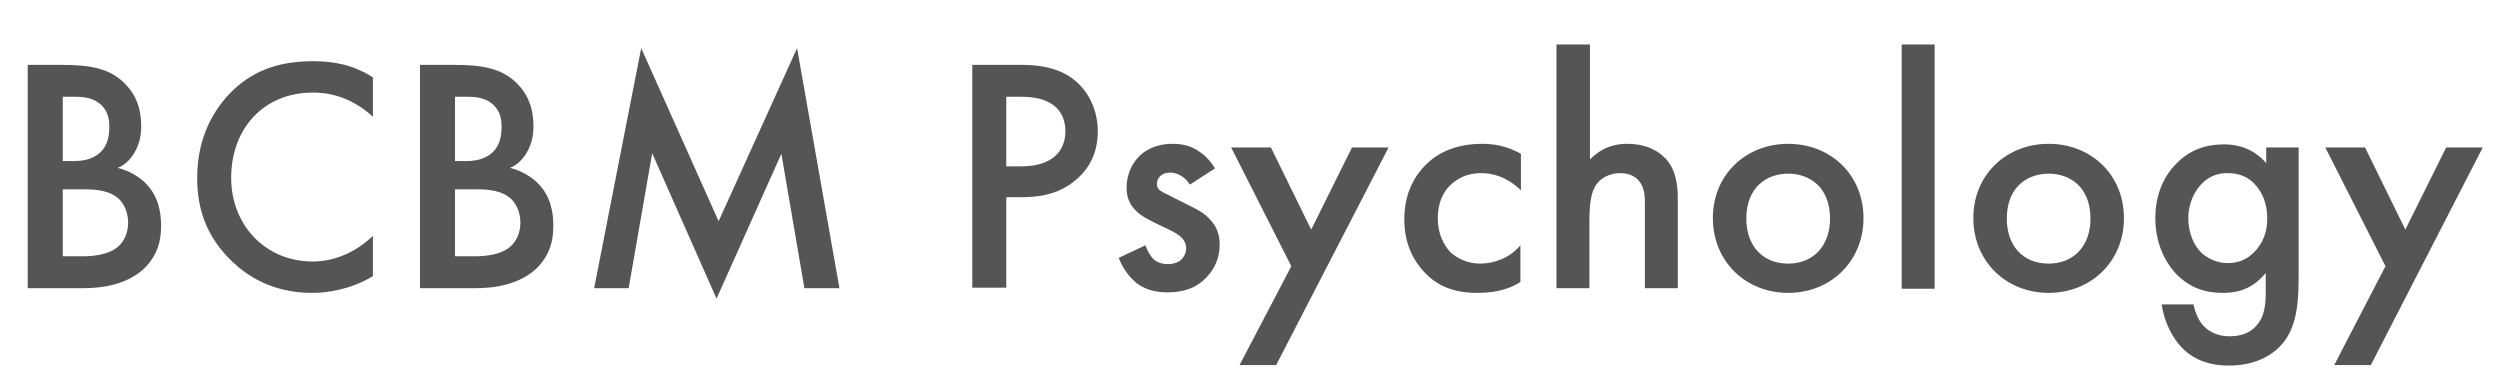
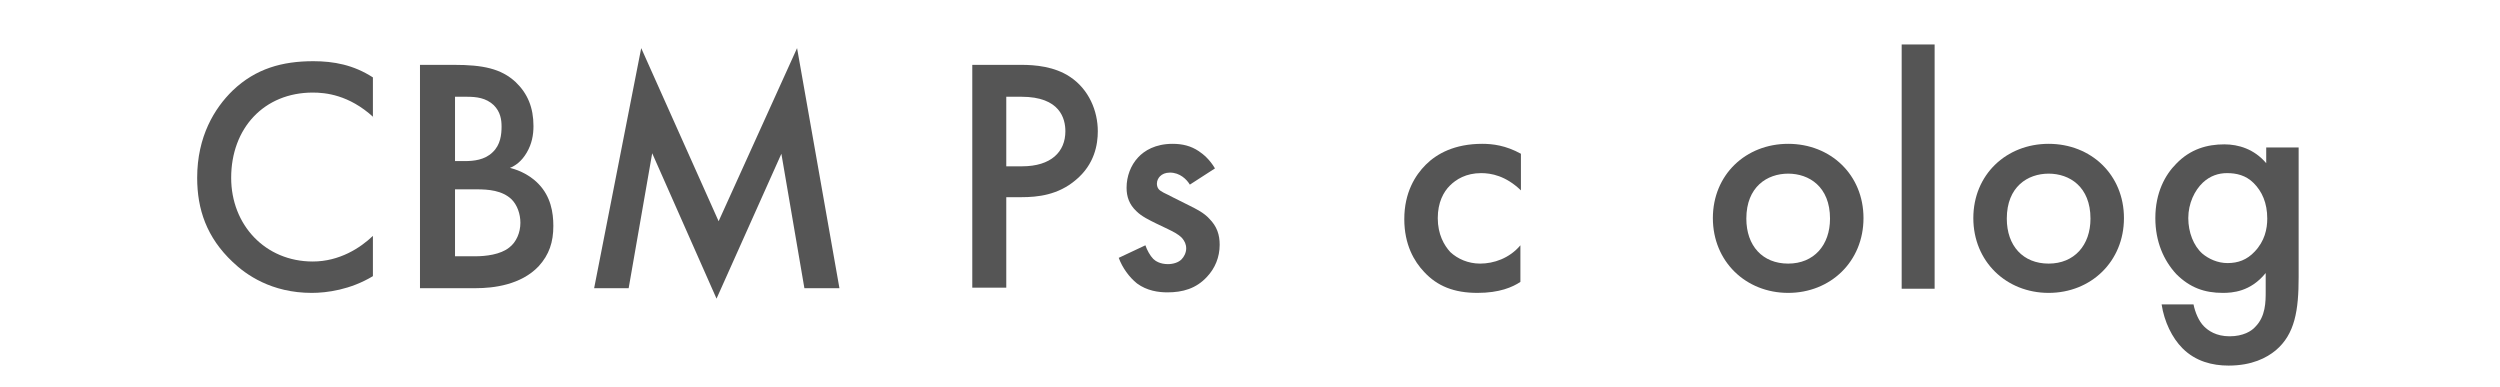
<svg xmlns="http://www.w3.org/2000/svg" version="1.1" id="Layer_1" x="0px" y="0px" viewBox="0 0 478 74" style="enable-background:new 0 0 478 74;" xml:space="preserve">
  <style type="text/css">
	.st0{fill:#555555;}
</style>
  <g>
-     <path class="st0" d="M11.8,12.4c5.5,0,9,0.7,11.8,3.3c2.3,2.2,3.4,4.9,3.4,8.4c0,1.7-0.3,3.4-1.3,5.1c-1,1.7-2.2,2.5-3.2,2.9   c0.8,0.2,3.4,0.9,5.5,3.1c2.3,2.4,2.8,5.4,2.8,8c0,3.1-0.8,5.5-2.8,7.7c-3.4,3.6-8.7,4.2-12,4.2H5.3V12.4H11.8z M11.9,30.8h2   c1.6,0,3.8-0.2,5.3-1.7c1.5-1.4,1.7-3.4,1.7-4.9c0-1.3-0.2-2.8-1.5-4.1c-1.5-1.4-3.3-1.6-5.2-1.6h-2.2V30.8z M11.9,49h4   c1.9,0,4.8-0.3,6.5-1.7c1.3-1,2.1-2.8,2.1-4.7c0-1.7-0.6-3.4-1.7-4.5c-1.8-1.7-4.4-1.9-6.7-1.9h-4.1V49z" />
    <path class="st0" d="M71.4,22.4c-4.7-4.3-9.2-4.7-11.6-4.7c-9.3,0-15.6,6.8-15.6,16.3c0,9,6.5,16,15.6,16c5.1,0,9.1-2.6,11.5-4.9   v7.7c-4.3,2.6-8.8,3.2-11.7,3.2c-7.7,0-12.6-3.5-15.1-5.9c-5-4.7-6.8-10.1-6.8-16.1c0-7.9,3.3-13.3,6.8-16.7   c4.4-4.2,9.5-5.6,15.4-5.6c3.9,0,7.7,0.7,11.4,3.1V22.4z" />
    <path class="st0" d="M86.8,12.4c5.5,0,9,0.7,11.8,3.3c2.3,2.2,3.4,4.9,3.4,8.4c0,1.7-0.3,3.4-1.3,5.1c-1,1.7-2.2,2.5-3.2,2.9   c0.8,0.2,3.4,0.9,5.5,3.1c2.3,2.4,2.8,5.4,2.8,8c0,3.1-0.8,5.5-2.8,7.7c-3.4,3.6-8.7,4.2-12,4.2H80.3V12.4H86.8z M86.9,30.8h2   c1.6,0,3.8-0.2,5.3-1.7c1.5-1.4,1.7-3.4,1.7-4.9c0-1.3-0.2-2.8-1.5-4.1c-1.5-1.4-3.3-1.6-5.2-1.6h-2.2V30.8z M86.9,49h4   c1.9,0,4.8-0.3,6.5-1.7c1.3-1,2.1-2.8,2.1-4.7c0-1.7-0.6-3.4-1.7-4.5c-1.8-1.7-4.4-1.9-6.7-1.9h-4.1V49z" />
    <path class="st0" d="M113.6,55.1l9-45.9l14.8,33.1l15-33.1l8.1,45.9h-6.7l-4.4-25.7L137,57.1l-12.3-27.8l-4.5,25.8H113.6z" />
    <path class="st0" d="M195.3,12.4c2.6,0,6.3,0.3,9.3,2.3c3.6,2.4,5.3,6.5,5.3,10.4c0,2.5-0.6,6.3-4.2,9.3c-3.4,2.9-7.3,3.3-10.4,3.3   h-2.9v17.3h-6.5V12.4H195.3z M192.5,31.8h2.9c5.6,0,8.3-2.8,8.3-6.7c0-2.4-1-6.6-8.4-6.6h-2.9V31.8z" />
    <path class="st0" d="M227.5,35.3c-0.6-1-1.9-2.3-3.8-2.3c-0.9,0-1.5,0.3-1.9,0.7c-0.3,0.3-0.6,0.8-0.6,1.4c0,0.7,0.3,1.2,0.9,1.5   c0.4,0.3,0.8,0.4,2.1,1.1l3.2,1.6c1.4,0.7,2.8,1.4,3.8,2.5c1.5,1.5,2,3.1,2,5c0,2.4-0.9,4.5-2.4,6.1c-2.1,2.3-4.7,3-7.6,3   c-1.7,0-3.9-0.3-5.8-1.7c-1.5-1.2-2.8-3-3.5-4.9l5.1-2.4c0.3,0.9,0.9,2,1.5,2.6c0.4,0.4,1.3,1,2.8,1c1,0,2-0.3,2.6-0.9   c0.5-0.5,0.9-1.3,0.9-2.1c0-0.8-0.3-1.4-0.8-2c-0.8-0.8-1.7-1.2-2.7-1.7l-2.3-1.1c-1.2-0.6-2.7-1.3-3.7-2.3   c-1.4-1.3-1.9-2.8-1.9-4.5c0-2.2,0.8-4.3,2.2-5.8c1.2-1.3,3.3-2.6,6.6-2.6c1.9,0,3.5,0.4,5,1.4c0.9,0.6,2.1,1.6,3.1,3.3L227.5,35.3   z" />
-     <path class="st0" d="M246.9,50.9l-11.5-22.7h7.6l7.7,15.7l7.8-15.7h7L244,69.8h-7L246.9,50.9z" />
    <path class="st0" d="M290.8,36.4c-2.9-2.8-5.7-3.3-7.6-3.3c-2.9,0-4.8,1.2-6,2.4c-1.2,1.2-2.3,3.2-2.3,6.2c0,3.1,1.2,5.2,2.4,6.5   c1.4,1.3,3.4,2.2,5.7,2.2c2.6,0,5.6-1,7.7-3.5v7c-1.5,1-4,2.1-8.2,2.1c-4.5,0-7.7-1.3-10.2-4c-1.9-2-3.8-5.2-3.8-10.1   c0-5.1,2.1-8.4,4.1-10.4c2.1-2.1,5.5-4,10.8-4c2,0,4.5,0.3,7.4,1.9V36.4z" />
-     <path class="st0" d="M297.7,8.5h6.3v22c2.7-2.8,5.6-3,7.2-3c4.9,0,7.2,2.6,7.9,3.6c1.7,2.4,1.7,5.6,1.7,7.5v16.5h-6.3V39.2   c0-1.6,0-3.3-1.2-4.7c-0.7-0.8-1.9-1.4-3.5-1.4c-2.1,0-3.8,1-4.6,2.2c-0.9,1.3-1.3,3.3-1.3,6.8v13h-6.3V8.5z" />
    <path class="st0" d="M356.3,41.7c0,8.3-6.3,14.3-14.4,14.3c-8.1,0-14.4-6-14.4-14.3c0-8.3,6.3-14.2,14.4-14.2   C350,27.5,356.3,33.4,356.3,41.7z M349.9,41.8c0-6.1-4-8.6-8-8.6s-8,2.5-8,8.6c0,5.2,3.1,8.6,8,8.6S349.9,46.9,349.9,41.8z" />
    <path class="st0" d="M369.9,8.5v46.7h-6.3V8.5H369.9z" />
    <path class="st0" d="M406.1,41.7c0,8.3-6.3,14.3-14.4,14.3c-8.1,0-14.4-6-14.4-14.3c0-8.3,6.3-14.2,14.4-14.2   C399.8,27.5,406.1,33.4,406.1,41.7z M399.7,41.8c0-6.1-4-8.6-8-8.6s-8,2.5-8,8.6c0,5.2,3.1,8.6,8,8.6S399.7,46.9,399.7,41.8z" />
    <path class="st0" d="M433.2,28.2h6.3V53c0,6.3-0.7,10.9-4.4,14c-1.7,1.4-4.5,2.9-9,2.9c-3.1,0-6.3-0.8-8.8-3.3c-2-2-3.5-5.1-4-8.4   h6.1c0.3,1.5,1,3.2,2,4.2c0.8,0.8,2.3,1.9,4.9,1.9c2.6,0,4.2-1,4.9-1.8c2-2,2-4.8,2-6.8v-3.5c-2.9,3.6-6.4,3.8-8.2,3.8   c-3.5,0-6.3-1-8.9-3.6c-2.4-2.6-4-6.2-4-10.7c0-4.9,1.9-8.3,4-10.4c2.7-2.8,5.9-3.7,9.2-3.7c2.7,0,5.7,0.9,8,3.6V28.2z M421.2,34.9   c-1.6,1.5-2.8,4-2.8,6.8c0,2.7,1,5.3,2.7,6.8c1.2,1,2.9,1.8,4.8,1.8c2,0,3.7-0.6,5.2-2.2c1.9-2,2.4-4.3,2.4-6.3c0-3-1-5.2-2.6-6.8   c-1.5-1.5-3.3-1.9-5.1-1.9C424.2,33.1,422.6,33.6,421.2,34.9z" />
-     <path class="st0" d="M456.1,50.9l-11.5-22.7h7.6l7.7,15.7l7.8-15.7h7l-21.4,41.6h-7L456.1,50.9z" />
  </g>
</svg>